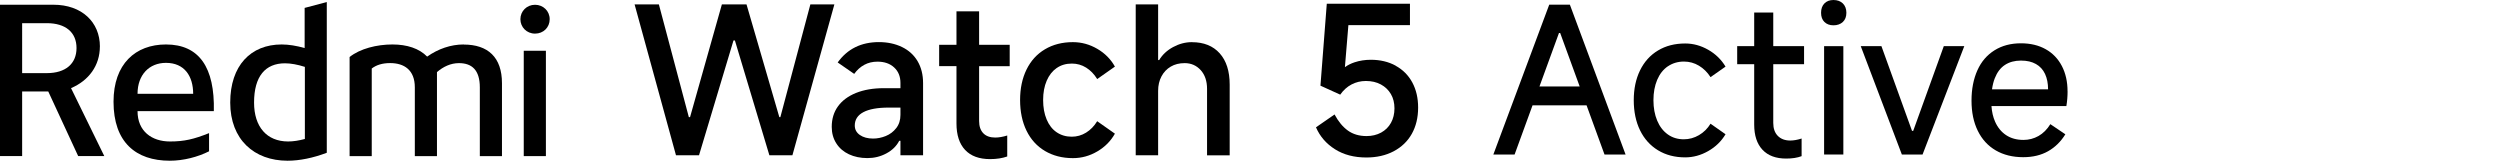
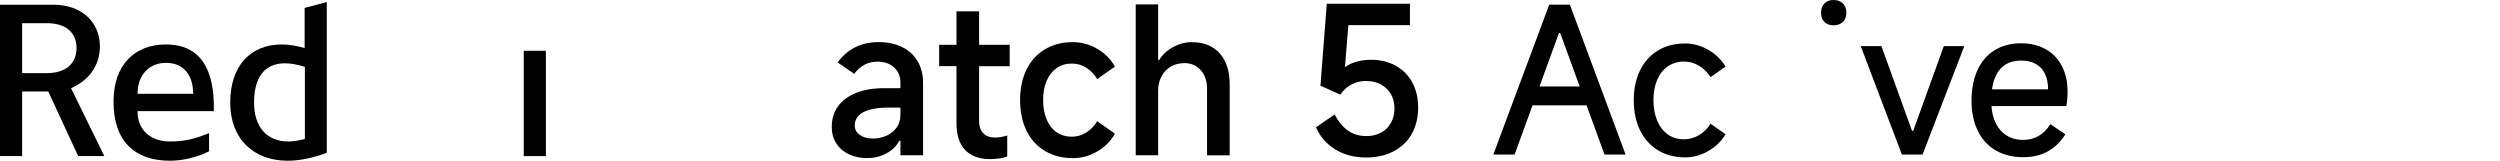
<svg xmlns="http://www.w3.org/2000/svg" id="a" width="560" height="36" viewBox="0 0 560 36">
-   <path d="m119.85,1.07c-1.87,0-3.28,1.45-3.28,3.23s1.4,3.23,3.28,3.23,3.28-1.4,3.28-3.23-1.45-3.23-3.28-3.23Z" />
  <rect x="117.32" y="11.37" width="4.96" height="23.6" />
-   <path d="m103.87,9.96c-2.9,0-5.71.98-8.19,2.72-1.78-1.83-4.5-2.72-7.77-2.72-3.51,0-7.26.94-9.6,2.81v22.2h4.96V15.35c1.03-.8,2.39-1.22,4.12-1.22,3.14,0,5.53,1.55,5.53,5.43v15.41h4.96v-18.82c1.41-1.22,3.09-2.01,4.92-2.01,2.9,0,4.68,1.55,4.68,5.43v15.41h4.96v-16.34c0-5.81-3.14-8.66-8.57-8.66Z" />
  <path d="m68.24,10.76c-1.83-.51-3.56-.8-5.15-.8-6.93,0-11.52,4.73-11.52,13.02s5.39,13.02,12.83,13.02c2.72,0,5.71-.61,8.8-1.78V.46l-4.96,1.31v8.99Zm.05,20.37c-1.36.37-2.62.56-3.75.56-4.78,0-7.63-3.28-7.63-8.71,0-5.9,2.53-8.8,6.93-8.8,1.31,0,2.81.28,4.45.8v16.16Z" />
  <path d="m37.18,9.96c-6.84,0-11.75,4.36-11.75,12.83,0,9.08,5.01,13.21,12.6,13.21,3.09,0,6.28-.84,8.8-2.11v-4.07c-3.42,1.36-5.53,1.87-8.76,1.87-4.07,0-7.26-2.29-7.26-6.79h17.09c.23-9.79-3.28-14.94-10.72-14.94Zm-6.37,11.05c0-4.26,2.62-6.93,6.37-6.93,4.12,0,6.09,2.95,6.09,6.93h-12.46Z" />
  <path d="m22.38,10.43c0-5.48-4.07-9.37-10.4-9.37H0v33.9h4.96v-14.47h5.85l6.7,14.47h5.85l-7.45-15.22c3.98-1.69,6.46-5.06,6.46-9.32Zm-11.89,5.95h-5.53V5.19h5.53c4.21,0,6.65,2.06,6.65,5.57s-2.44,5.62-6.65,5.62Z" />
-   <polygon points="181.52 .99 174.8 26.24 174.57 26.24 167.22 .99 161.7 .99 154.57 26.24 154.3 26.24 147.59 .99 142.15 .99 151.42 34.78 156.58 34.78 164.3 9.07 164.62 9.07 172.34 34.78 177.5 34.78 186.9 .99 181.52 .99" />
  <path d="m202.04,10.53c-1.51-.73-3.24-1.1-5.18-1.1s-3.74.38-5.27,1.14c-1.54.76-2.85,1.9-3.95,3.42l3.7,2.56c.64-.88,1.39-1.56,2.26-2.03s1.85-.71,2.95-.71c1.55,0,2.8.43,3.74,1.3.94.87,1.41,2.02,1.41,3.45v1.19h-3.7c-2.41,0-4.49.36-6.26,1.07-1.77.72-3.11,1.72-4.04,3.01-.93,1.29-1.39,2.82-1.39,4.59,0,1.4.34,2.63,1.03,3.7.68,1.07,1.63,1.88,2.83,2.44,1.2.56,2.58.85,4.13.85s2.94-.35,4.25-1.05c1.31-.7,2.27-1.64,2.88-2.83h.27v3.24h5.07v-16.16c0-1.89-.41-3.52-1.23-4.91-.82-1.39-1.99-2.44-3.49-3.17Zm-.34,15.21c0,1.16-.31,2.14-.94,2.95s-1.41,1.4-2.35,1.78c-.94.38-1.89.57-2.83.57-1.22,0-2.21-.27-2.97-.8-.76-.53-1.14-1.24-1.14-2.12,0-1.31.64-2.31,1.92-2.99s3.17-1.03,5.66-1.03h2.65v1.64Z" />
  <path d="m219.32,2.54h-5.07v7.49h-3.88v4.79h3.88v12.83c0,2.59.65,4.57,1.94,5.94,1.29,1.37,3.16,2.05,5.59,2.05,1.46,0,2.74-.2,3.84-.59v-4.7c-.97.3-1.87.46-2.69.46-1.16,0-2.05-.32-2.67-.96-.62-.64-.94-1.55-.94-2.74v-12.28h6.85v-4.79h-6.85V2.54Z" />
  <path d="m236.7,15.24c.96-.67,2.09-1,3.4-1,1.16,0,2.22.3,3.2.91.97.61,1.8,1.46,2.47,2.56l3.97-2.79c-.91-1.64-2.22-2.97-3.93-3.97-1.71-1-3.53-1.51-5.48-1.51-2.37,0-4.46.53-6.26,1.6-1.8,1.07-3.17,2.58-4.13,4.54-.96,1.96-1.44,4.24-1.44,6.83s.48,4.91,1.44,6.87c.96,1.96,2.34,3.48,4.13,4.54,1.8,1.06,3.88,1.6,6.26,1.6,1.95,0,3.77-.5,5.48-1.51,1.7-1,3.01-2.33,3.93-3.97l-3.97-2.79c-.67,1.1-1.5,1.95-2.49,2.56-.99.61-2.06.91-3.22.91-1.28,0-2.41-.34-3.38-1s-1.72-1.63-2.24-2.88c-.52-1.25-.78-2.69-.78-4.34s.27-3.08.8-4.32c.53-1.23,1.28-2.18,2.24-2.85Z" />
  <path d="m267,9.44c-1.46,0-2.87.37-4.22,1.1s-2.4,1.7-3.13,2.92h-.23V.99h-5.02v33.79h5.02v-14.43c0-1.22.25-2.3.75-3.24.5-.94,1.19-1.67,2.08-2.19.88-.52,1.92-.78,3.11-.78,1.46,0,2.66.53,3.61,1.58.94,1.05,1.41,2.44,1.41,4.18v14.89h5.07v-15.84c0-3.01-.75-5.35-2.24-7.01-1.49-1.66-3.56-2.49-6.21-2.49Z" />
  <path d="m347.03,1.04l-12.52,33.57h4.76l4.02-11.02h12.1l4.02,11.02h4.72l-12.48-33.57h-4.63Zm-2.19,18.33l4.37-11.98h.27l4.37,11.98h-9.02Z" />
  <path d="m373.6,14.86c1.04-.71,2.25-1.07,3.61-1.07,1.21,0,2.33.31,3.36.93,1.03.62,1.89,1.47,2.59,2.56l3.36-2.36c-.94-1.57-2.23-2.83-3.88-3.77-1.65-.94-3.36-1.41-5.15-1.41-2.33,0-4.36.52-6.1,1.57-1.74,1.04-3.08,2.53-4.02,4.45-.94,1.92-1.41,4.15-1.41,6.69s.47,4.82,1.41,6.74c.94,1.92,2.28,3.41,4.02,4.47,1.74,1.06,3.77,1.59,6.1,1.59,1.78,0,3.5-.47,5.15-1.41,1.65-.94,2.94-2.19,3.88-3.77l-3.36-2.36c-.67,1.09-1.53,1.94-2.59,2.56-1.06.62-2.19.93-3.4.93-1.36,0-2.56-.36-3.58-1.09s-1.82-1.75-2.38-3.09c-.56-1.33-.84-2.86-.84-4.58s.28-3.24.84-4.56c.56-1.32,1.36-2.33,2.4-3.04Z" />
-   <path d="m397.21,2.81h-4.27v7.53h-3.81v4.04h3.81v13.52c0,2.45.62,4.33,1.86,5.65,1.24,1.32,3.01,1.97,5.31,1.97,1.36,0,2.51-.18,3.45-.54v-3.95c-.94.3-1.79.45-2.54.45-1.18,0-2.11-.35-2.79-1.04-.68-.69-1.02-1.66-1.02-2.9v-13.16h6.9v-4.04h-6.9V2.81Z" />
-   <rect x="408.6" y="10.34" width="4.31" height="24.27" />
  <path d="m410.69,0c-.85,0-1.52.26-2.02.77-.5.51-.75,1.21-.75,2.09s.25,1.57.75,2.06,1.17.75,2.02.75,1.58-.25,2.11-.75c.53-.5.79-1.19.79-2.06s-.27-1.57-.79-2.09c-.53-.51-1.23-.77-2.11-.77Z" />
  <polygon points="428.56 29.31 428.29 29.31 421.44 10.34 416.81 10.34 426.02 34.62 430.65 34.62 440 10.34 435.41 10.34 428.56 29.31" />
  <path d="m463.13,20.46c0-2.15-.42-4.04-1.27-5.67-.85-1.63-2.06-2.89-3.63-3.77-1.57-.88-3.42-1.32-5.54-1.32-2.27,0-4.24.52-5.92,1.57s-2.96,2.53-3.83,4.47-1.32,4.2-1.32,6.81.47,4.85,1.41,6.76c.94,1.91,2.28,3.37,4.02,4.38,1.74,1.01,3.79,1.52,6.15,1.52,2.15,0,4.01-.45,5.58-1.34,1.57-.89,2.86-2.16,3.86-3.79l-3.36-2.27c-.73,1.18-1.61,2.06-2.65,2.65s-2.17.88-3.38.88c-1.51,0-2.81-.36-3.88-1.07-1.07-.71-1.9-1.72-2.47-3.02-.45-1.02-.72-2.18-.81-3.49h16.78c.18-1.09.27-2.19.27-3.31Zm-16.92-.45c.13-.91.33-1.73.61-2.45.53-1.36,1.29-2.37,2.29-3.02,1-.65,2.19-.97,3.58-.97s2.45.26,3.36.77c.91.51,1.59,1.26,2.04,2.22.45.97.68,2.12.68,3.45h-12.57Z" />
  <path d="m312.63,14.71c-1.61-.88-3.47-1.32-5.57-1.32-1.28,0-2.5.19-3.65.57-.81.27-1.52.63-2.15,1.08l.78-9.41h13.79V.83h-18.63l-1.42,18.36,4.43,2.01c.7-1,1.54-1.76,2.53-2.28.99-.52,2.06-.78,3.22-.78,1.28,0,2.4.26,3.36.78.96.52,1.7,1.23,2.24,2.15.53.91.8,1.98.8,3.2s-.26,2.3-.78,3.24c-.52.94-1.26,1.67-2.21,2.19-.96.52-2.05.78-3.26.78-1.64,0-3.04-.41-4.18-1.23s-2.14-2.02-2.99-3.61l-4.16,2.88c.88,2.04,2.3,3.68,4.25,4.91,1.95,1.23,4.29,1.85,7.03,1.85,2.31,0,4.35-.46,6.12-1.39,1.76-.93,3.12-2.23,4.06-3.9.94-1.67,1.42-3.64,1.42-5.89,0-2.13-.43-4-1.3-5.62-.87-1.61-2.11-2.86-3.72-3.74Z" />
</svg>